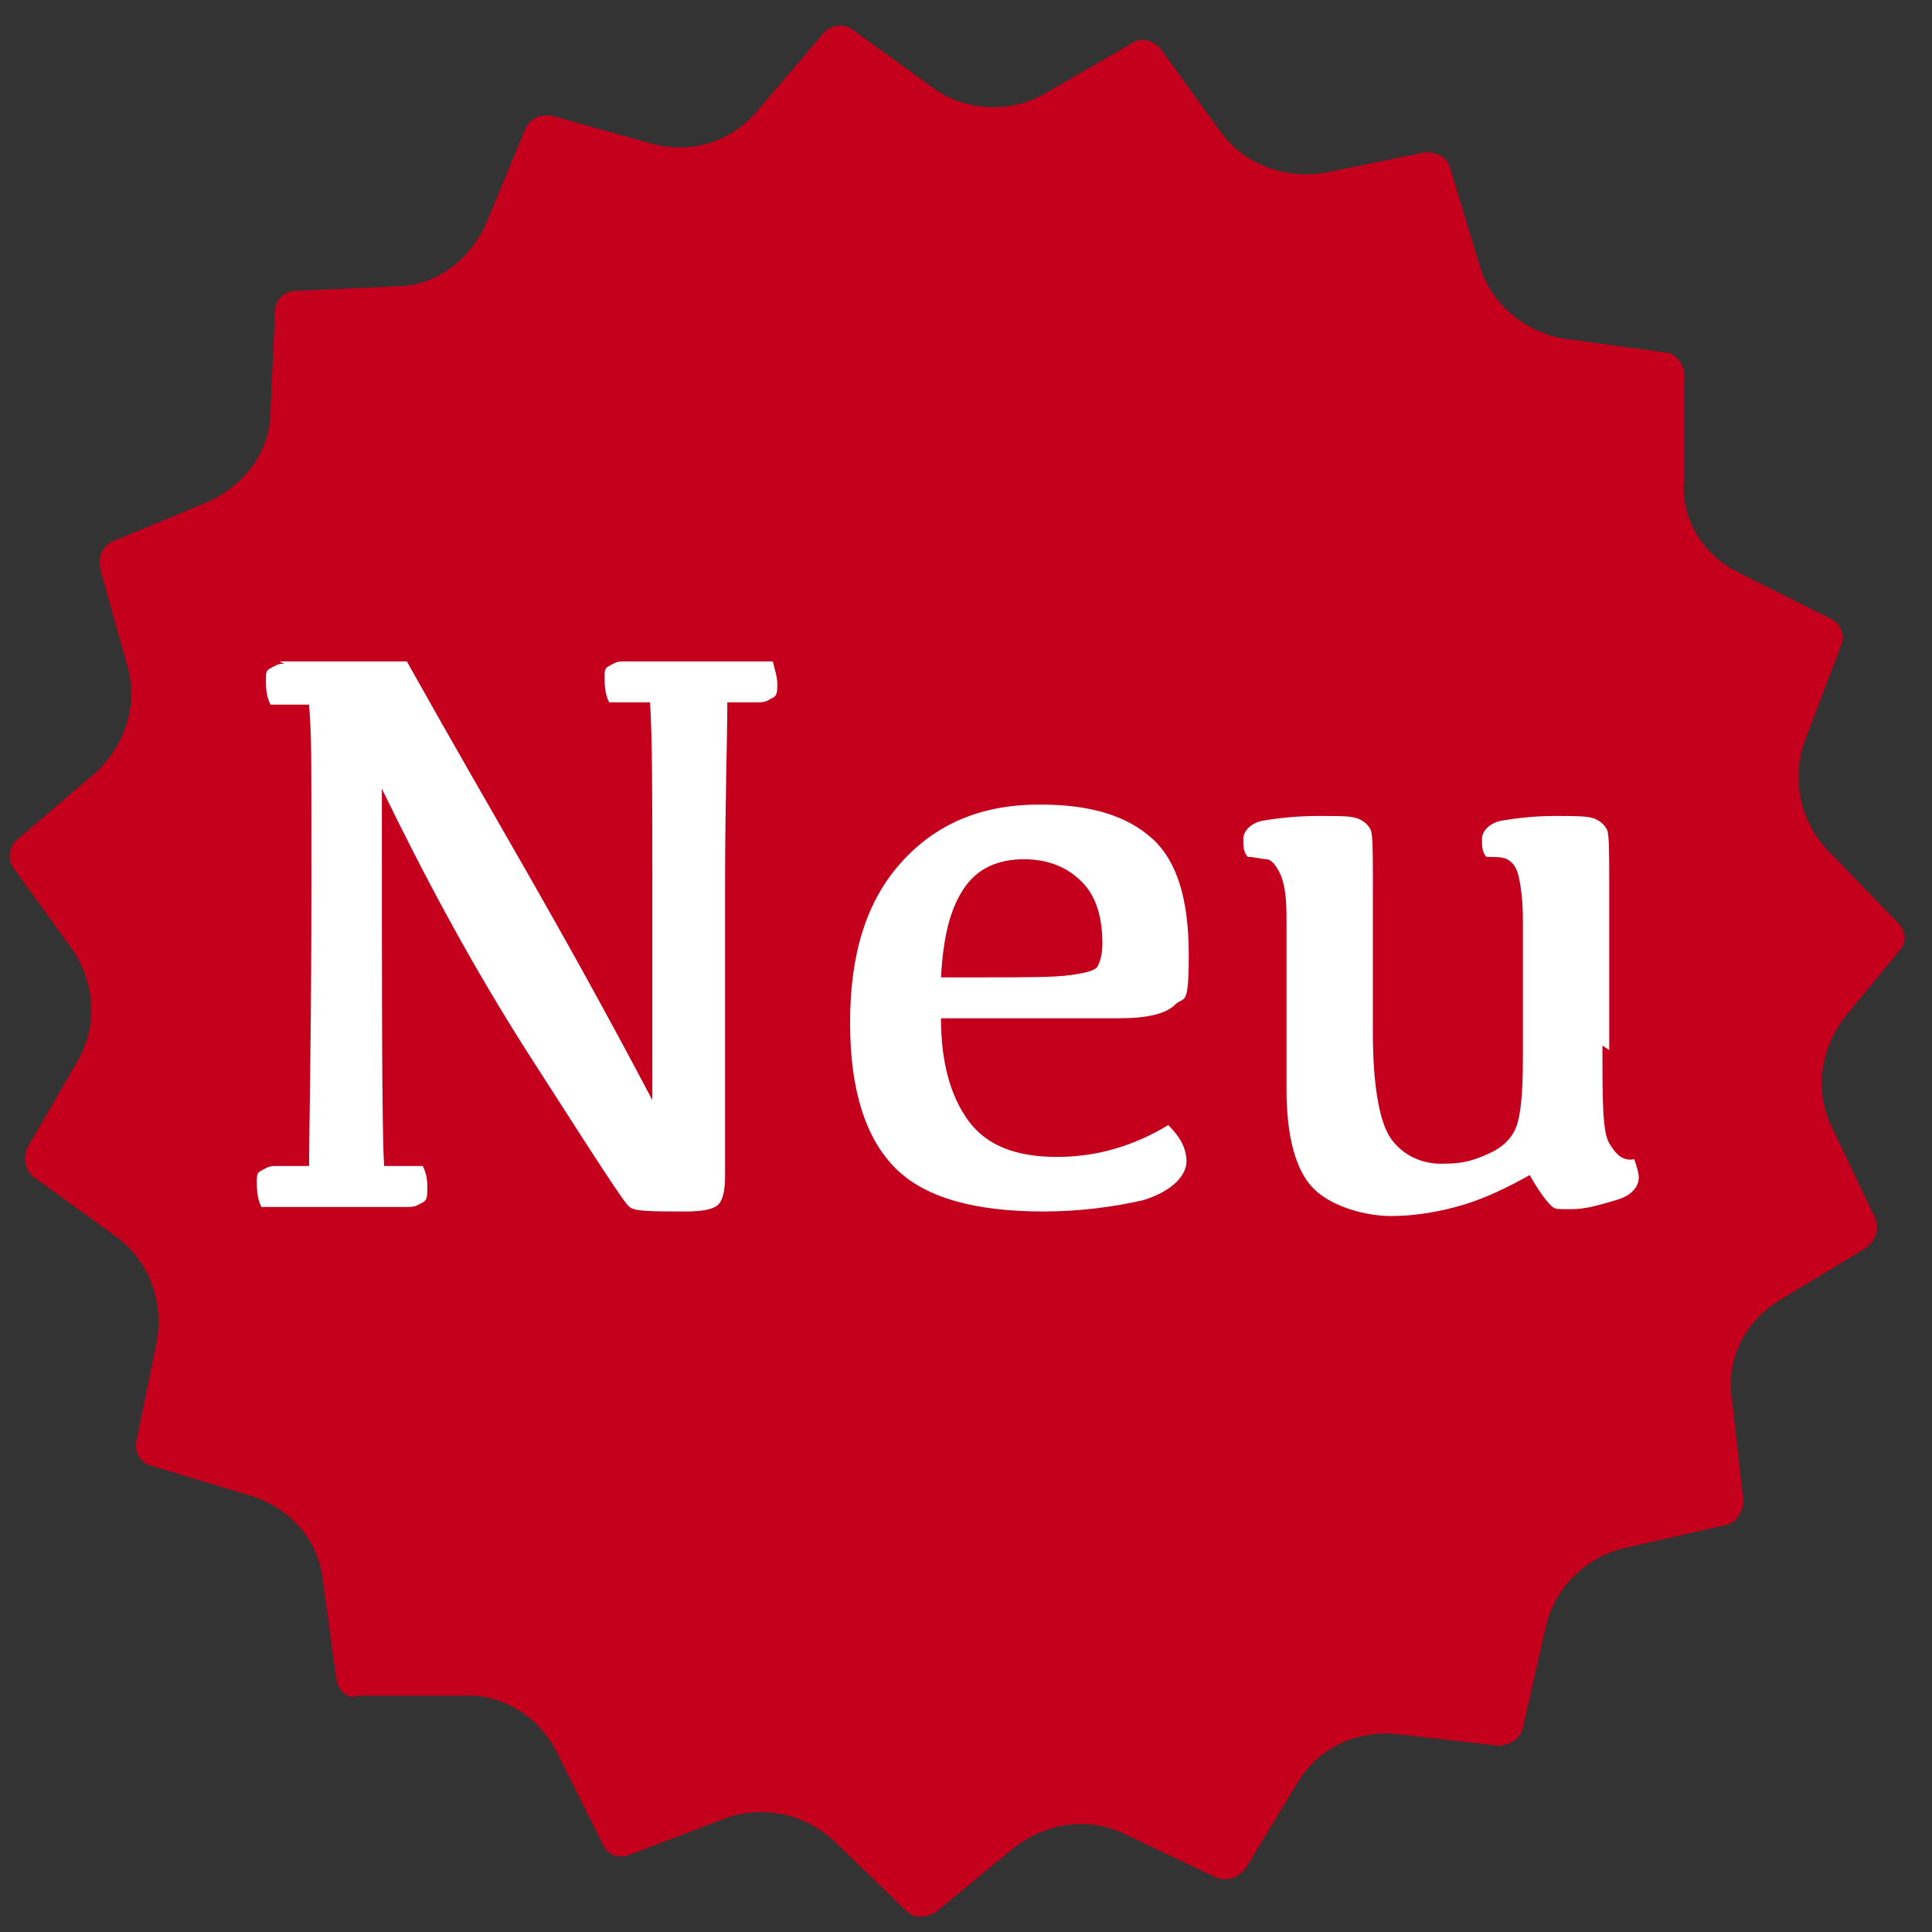
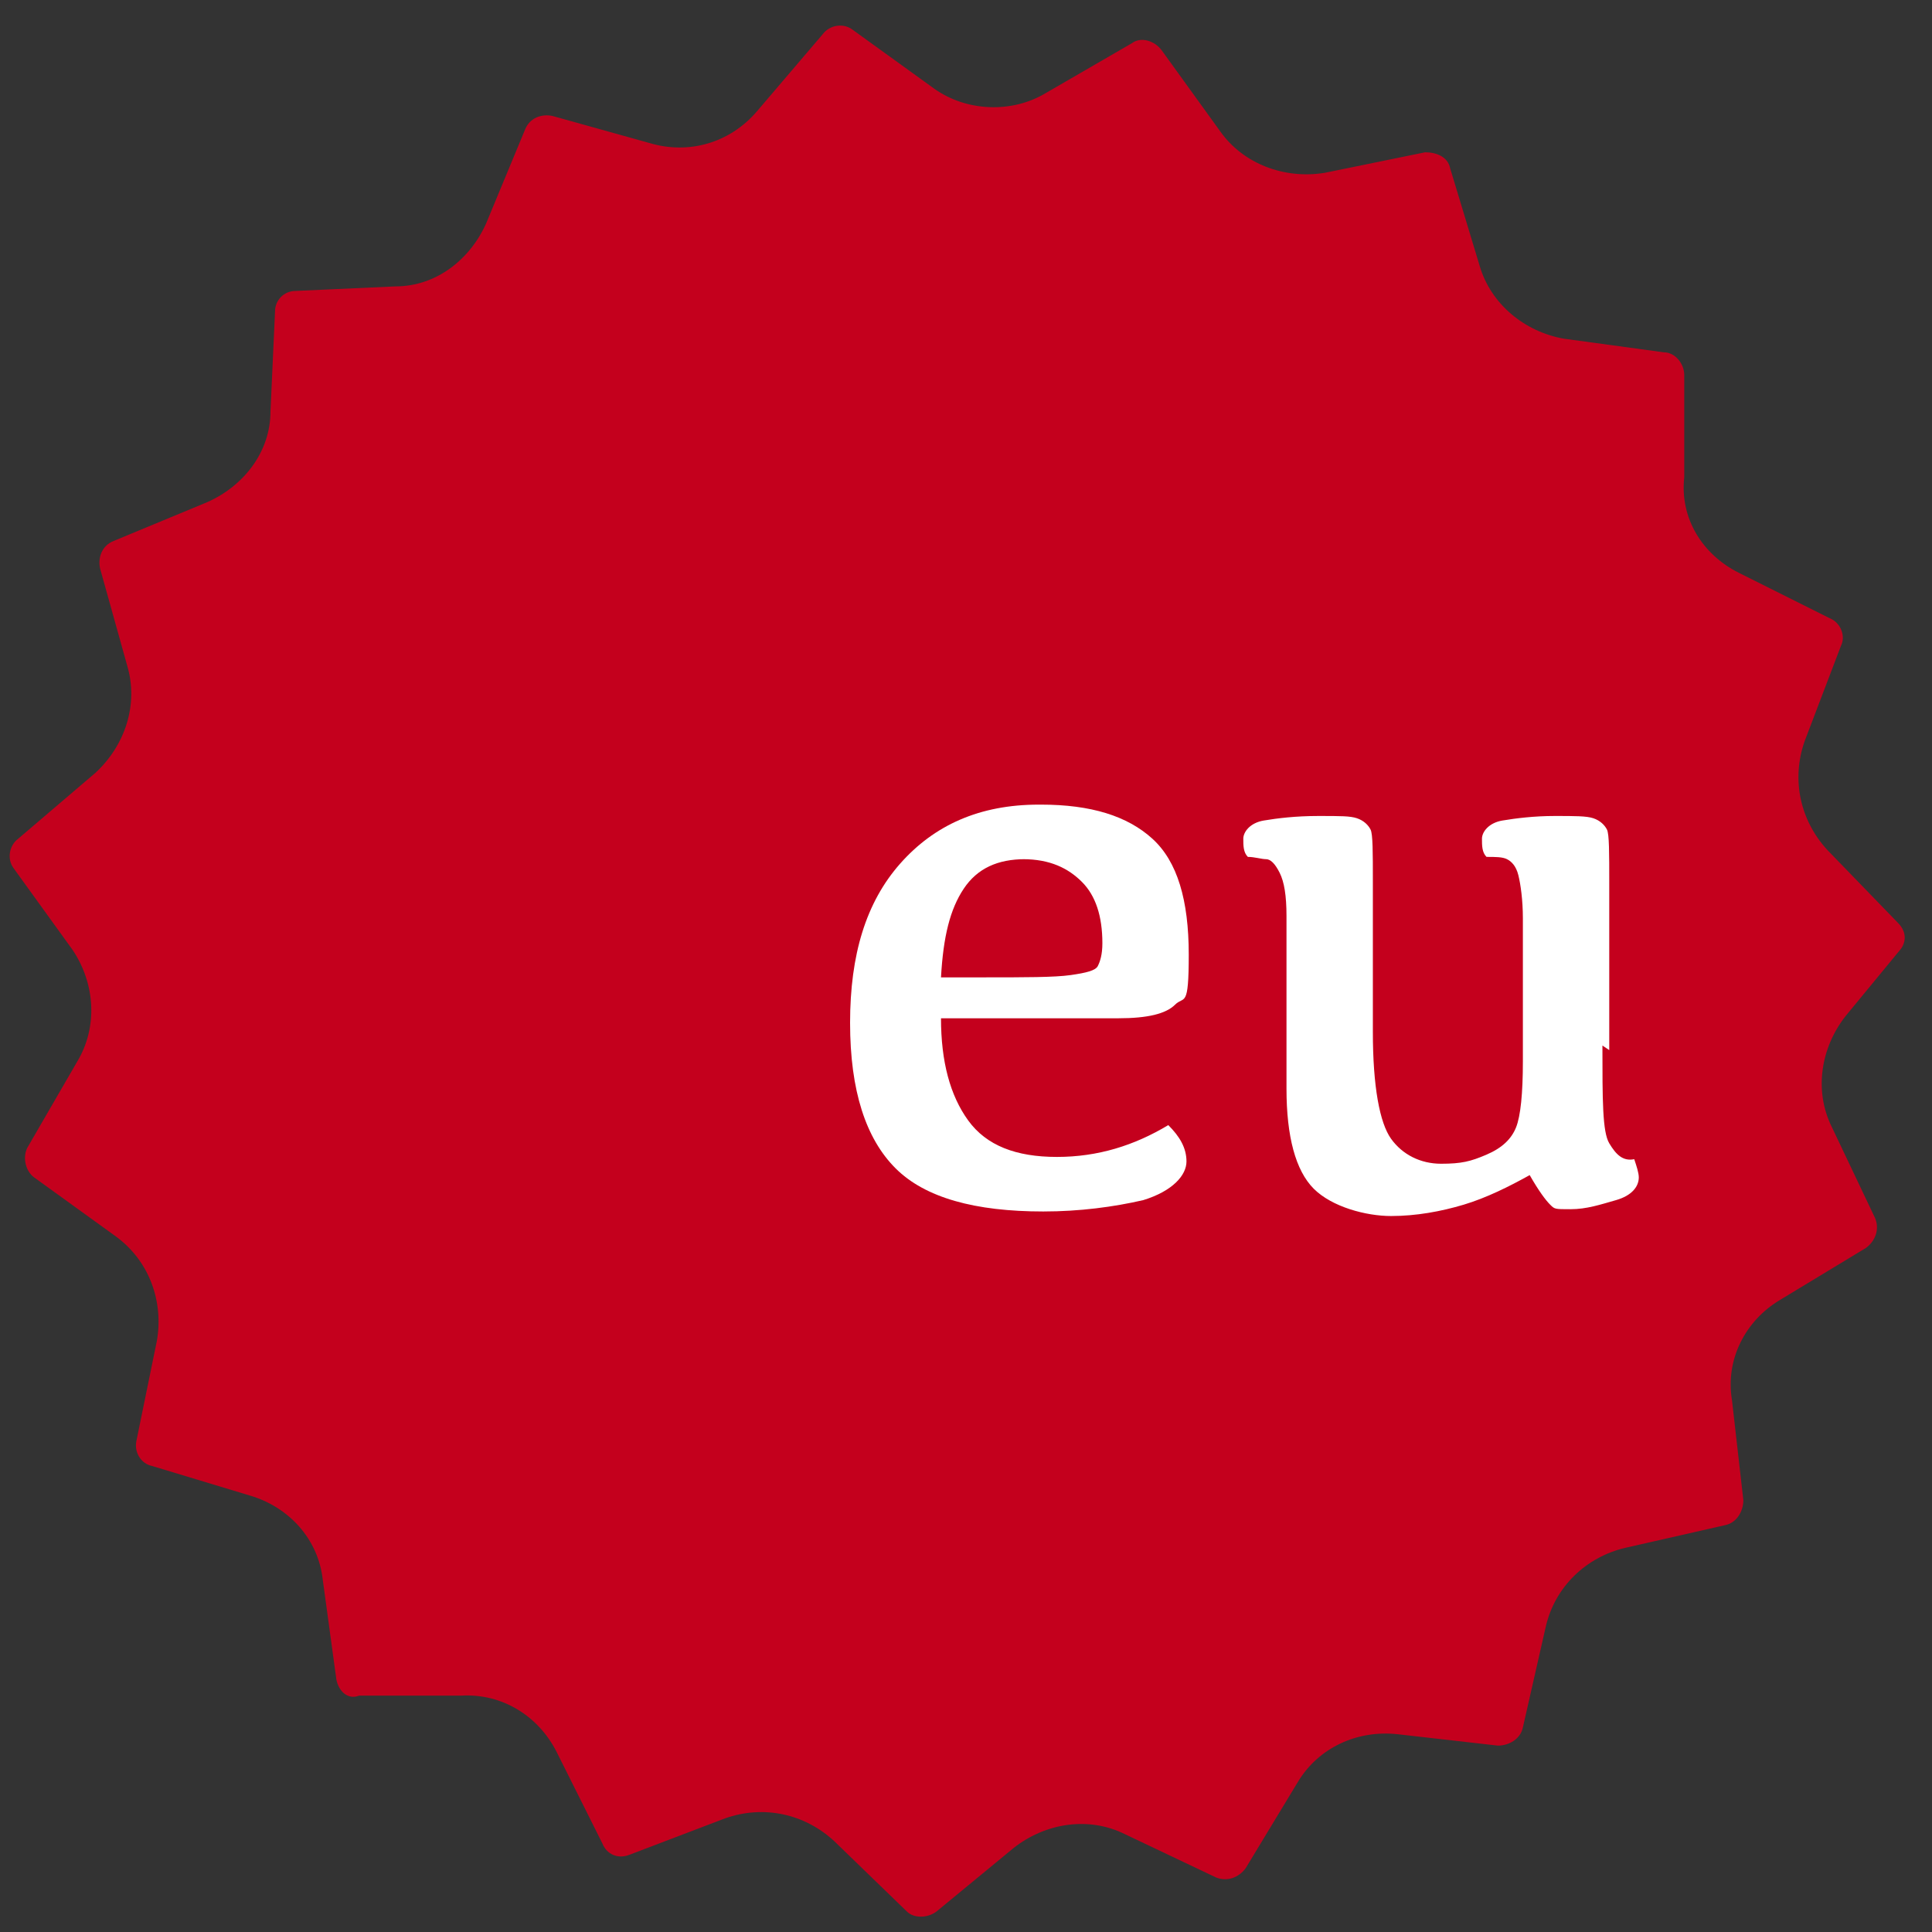
<svg xmlns="http://www.w3.org/2000/svg" baseProfile="tiny" version="1.2" viewBox="0 0 85 85">
  <rect x="0" y="0" width="85" height="85" fill="#333333" stroke="none" />
  <g>
    <g id="Ebene_1">
      <path d="M84,41.3l-2.8,3.4c-1.1,1.4-1.4,3.3-.6,4.9l1.9,4c.2.5,0,1-.4,1.3l-3.8,2.3c-1.5.9-2.4,2.6-2.1,4.4l.5,4.4c0,.5-.3,1-.8,1.1l-4.4,1c-1.7.4-3.1,1.7-3.5,3.5l-1,4.4c-.1.5-.6.8-1.1.8l-4.4-.5c-1.8-.2-3.5.6-4.4,2.1l-2.3,3.8c-.3.4-.8.6-1.3.4l-4-1.9c-1.6-.8-3.5-.5-4.9.6l-3.4,2.8c-.4.3-1,.3-1.3,0l-3.2-3.1c-1.3-1.2-3.1-1.6-4.8-1l-4.2,1.6c-.5.2-1,0-1.2-.5l-2-4c-.8-1.6-2.4-2.6-4.2-2.5h-4.5c-.5.2-.9-.2-1-.7l-.6-4.4c-.2-1.8-1.5-3.2-3.2-3.7l-4.3-1.3c-.5-.1-.8-.6-.7-1.1l.9-4.4c.3-1.7-.3-3.5-1.8-4.6l-3.6-2.6c-.4-.3-.5-.9-.3-1.3l2.2-3.8c.9-1.5.8-3.4-.2-4.9l-2.6-3.6c-.3-.4-.2-1,.2-1.3l3.4-2.9c1.3-1.2,1.9-3,1.4-4.7l-1.2-4.3c-.1-.5.1-1,.6-1.2l4.1-1.7c1.6-.7,2.8-2.2,2.8-4l.2-4.4c0-.5.4-.9.9-.9l4.4-.2c1.8,0,3.3-1.2,4-2.8l1.7-4.1c.2-.5.7-.7,1.2-.6l4.3,1.2c1.7.5,3.5,0,4.7-1.4l2.9-3.4c.3-.4.9-.5,1.3-.2l3.6,2.6c1.4,1,3.4,1.1,4.9.2l3.8-2.2c.4-.3,1-.1,1.3.3l2.6,3.6c1,1.4,2.8,2.1,4.6,1.8l4.4-.9c.5,0,1,.2,1.1.7l1.3,4.3c.5,1.7,2,2.9,3.7,3.2l4.4.6c.5,0,.9.5.9,1v4.5c-.2,1.8.8,3.4,2.4,4.2l4,2c.5.2.7.8.5,1.2l-1.6,4.2c-.6,1.7-.2,3.5,1,4.8l3.1,3.2c.4.4.4.9,0,1.3Z" fill="#c4001d" />
-       <path d="M12.3,29.1h5.6c1.9,3.4,3.7,6.5,5.3,9.3s3.5,6.2,5.5,10v-9.7c0-3.6,0-6.2-.1-7.8h-1.8c-.2-.4-.2-.8-.2-1.1s0-.4.2-.5.3-.2.6-.2h6.6c.1.4.2.7.2,1s0,.5-.2.6-.3.2-.6.2h-1.4c0,1.6-.1,4.3-.1,8.1v12.7c0,.7-.1,1.1-.3,1.3s-.7.3-1.4.3c-1.5,0-2.3,0-2.5-.2-.2-.1-1.6-2.3-4.3-6.5s-4.8-8.2-6.6-11.9c0,9.4,0,15,.1,16.6h1.7c.2.4.2.7.2,1s0,.5-.2.6-.3.2-.6.2h-6.5c-.2-.4-.2-.8-.2-1.1s0-.4.2-.5.3-.2.6-.2h1.5c0-1.6.1-5.8.1-12.5s0-6.2-.1-7.8h-1.7c-.2-.4-.2-.8-.2-1.1s0-.4.2-.5.3-.2.6-.2Z" fill="#fff" />
      <path d="M45.8,35.4c2.2,0,3.8.5,4.9,1.5s1.6,2.7,1.6,5.1-.2,1.8-.6,2.2-1.2.6-2.5.6h-7.8c0,1.9.4,3.4,1.2,4.5s2.1,1.6,3.9,1.6,3.4-.5,4.9-1.4c.5.5.8,1,.8,1.6s-.6,1.3-1.9,1.7c-1.3.3-2.8.5-4.4.5-3,0-5.2-.6-6.5-1.9s-2-3.4-2-6.4.7-5.3,2.2-7,3.5-2.6,6.1-2.6ZM45.1,37.8c-1.2,0-2.1.4-2.7,1.3s-.9,2.1-1,3.9h1.8c1.9,0,3.2,0,3.9-.1s1.1-.2,1.2-.4.2-.5.2-1c0-1.2-.3-2.1-.9-2.7s-1.4-1-2.6-1Z" fill="#fff" />
      <path d="M70.5,46c0,2.4,0,3.8.3,4.3s.6.8,1.1.7c.1.3.2.6.2.8,0,.4-.3.8-1,1s-1.3.4-2,.4-.7,0-.9-.2-.5-.6-.9-1.3c-.9.5-1.9,1-2.9,1.3s-2.1.5-3.2.5-2.6-.4-3.4-1.2-1.2-2.3-1.2-4.4c0-4.2,0-6.7,0-7.6s-.1-1.5-.3-1.9-.4-.6-.6-.6-.5-.1-.8-.1c-.2-.2-.2-.5-.2-.8s.3-.7.9-.8,1.4-.2,2.4-.2,1.4,0,1.7.1.5.3.6.5.1,1,.1,2.3v6.6c0,2.4.3,4,.8,4.7s1.3,1.1,2.2,1.1,1.3-.1,2-.4,1.1-.7,1.3-1.2.3-1.5.3-2.9c0-3.4,0-5.5,0-6.3s-.1-1.5-.2-1.9-.3-.6-.5-.7-.5-.1-.9-.1c-.2-.2-.2-.5-.2-.8s.3-.7.9-.8,1.4-.2,2.3-.2,1.4,0,1.7.1.5.3.6.5.1,1,.1,2.4v7.3Z" fill="#fff" />
    </g>
  </g>
</svg>